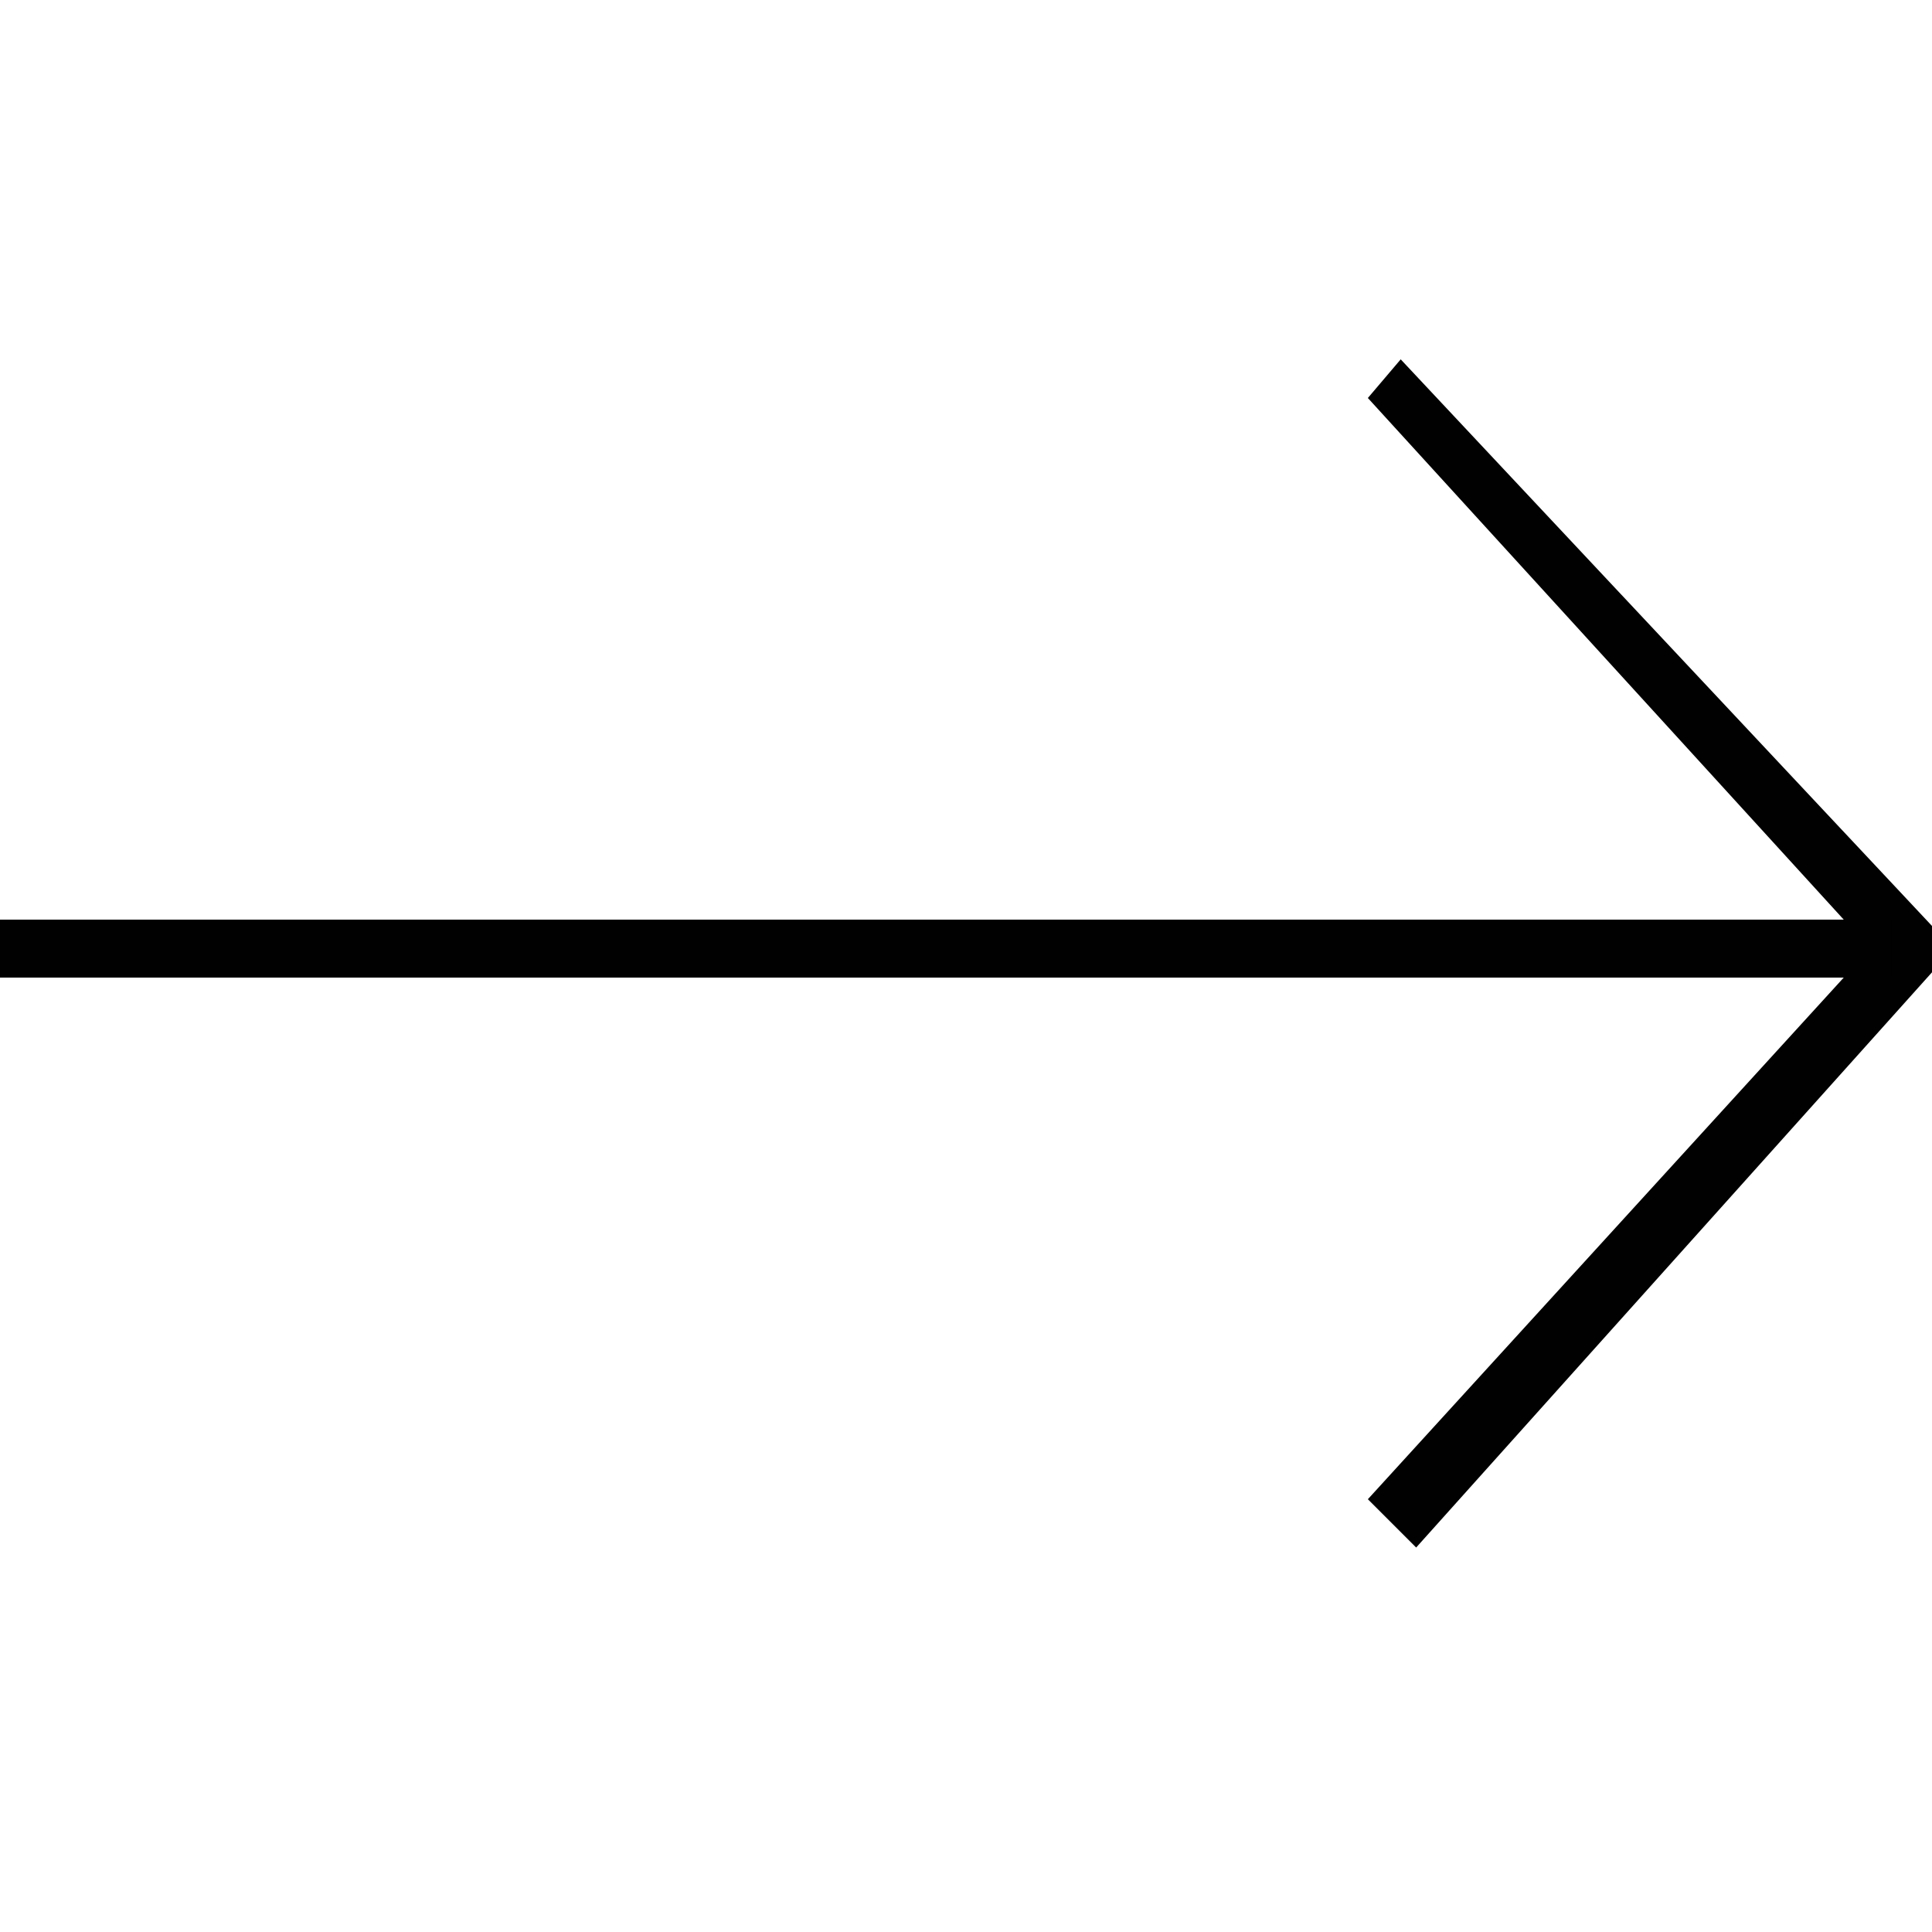
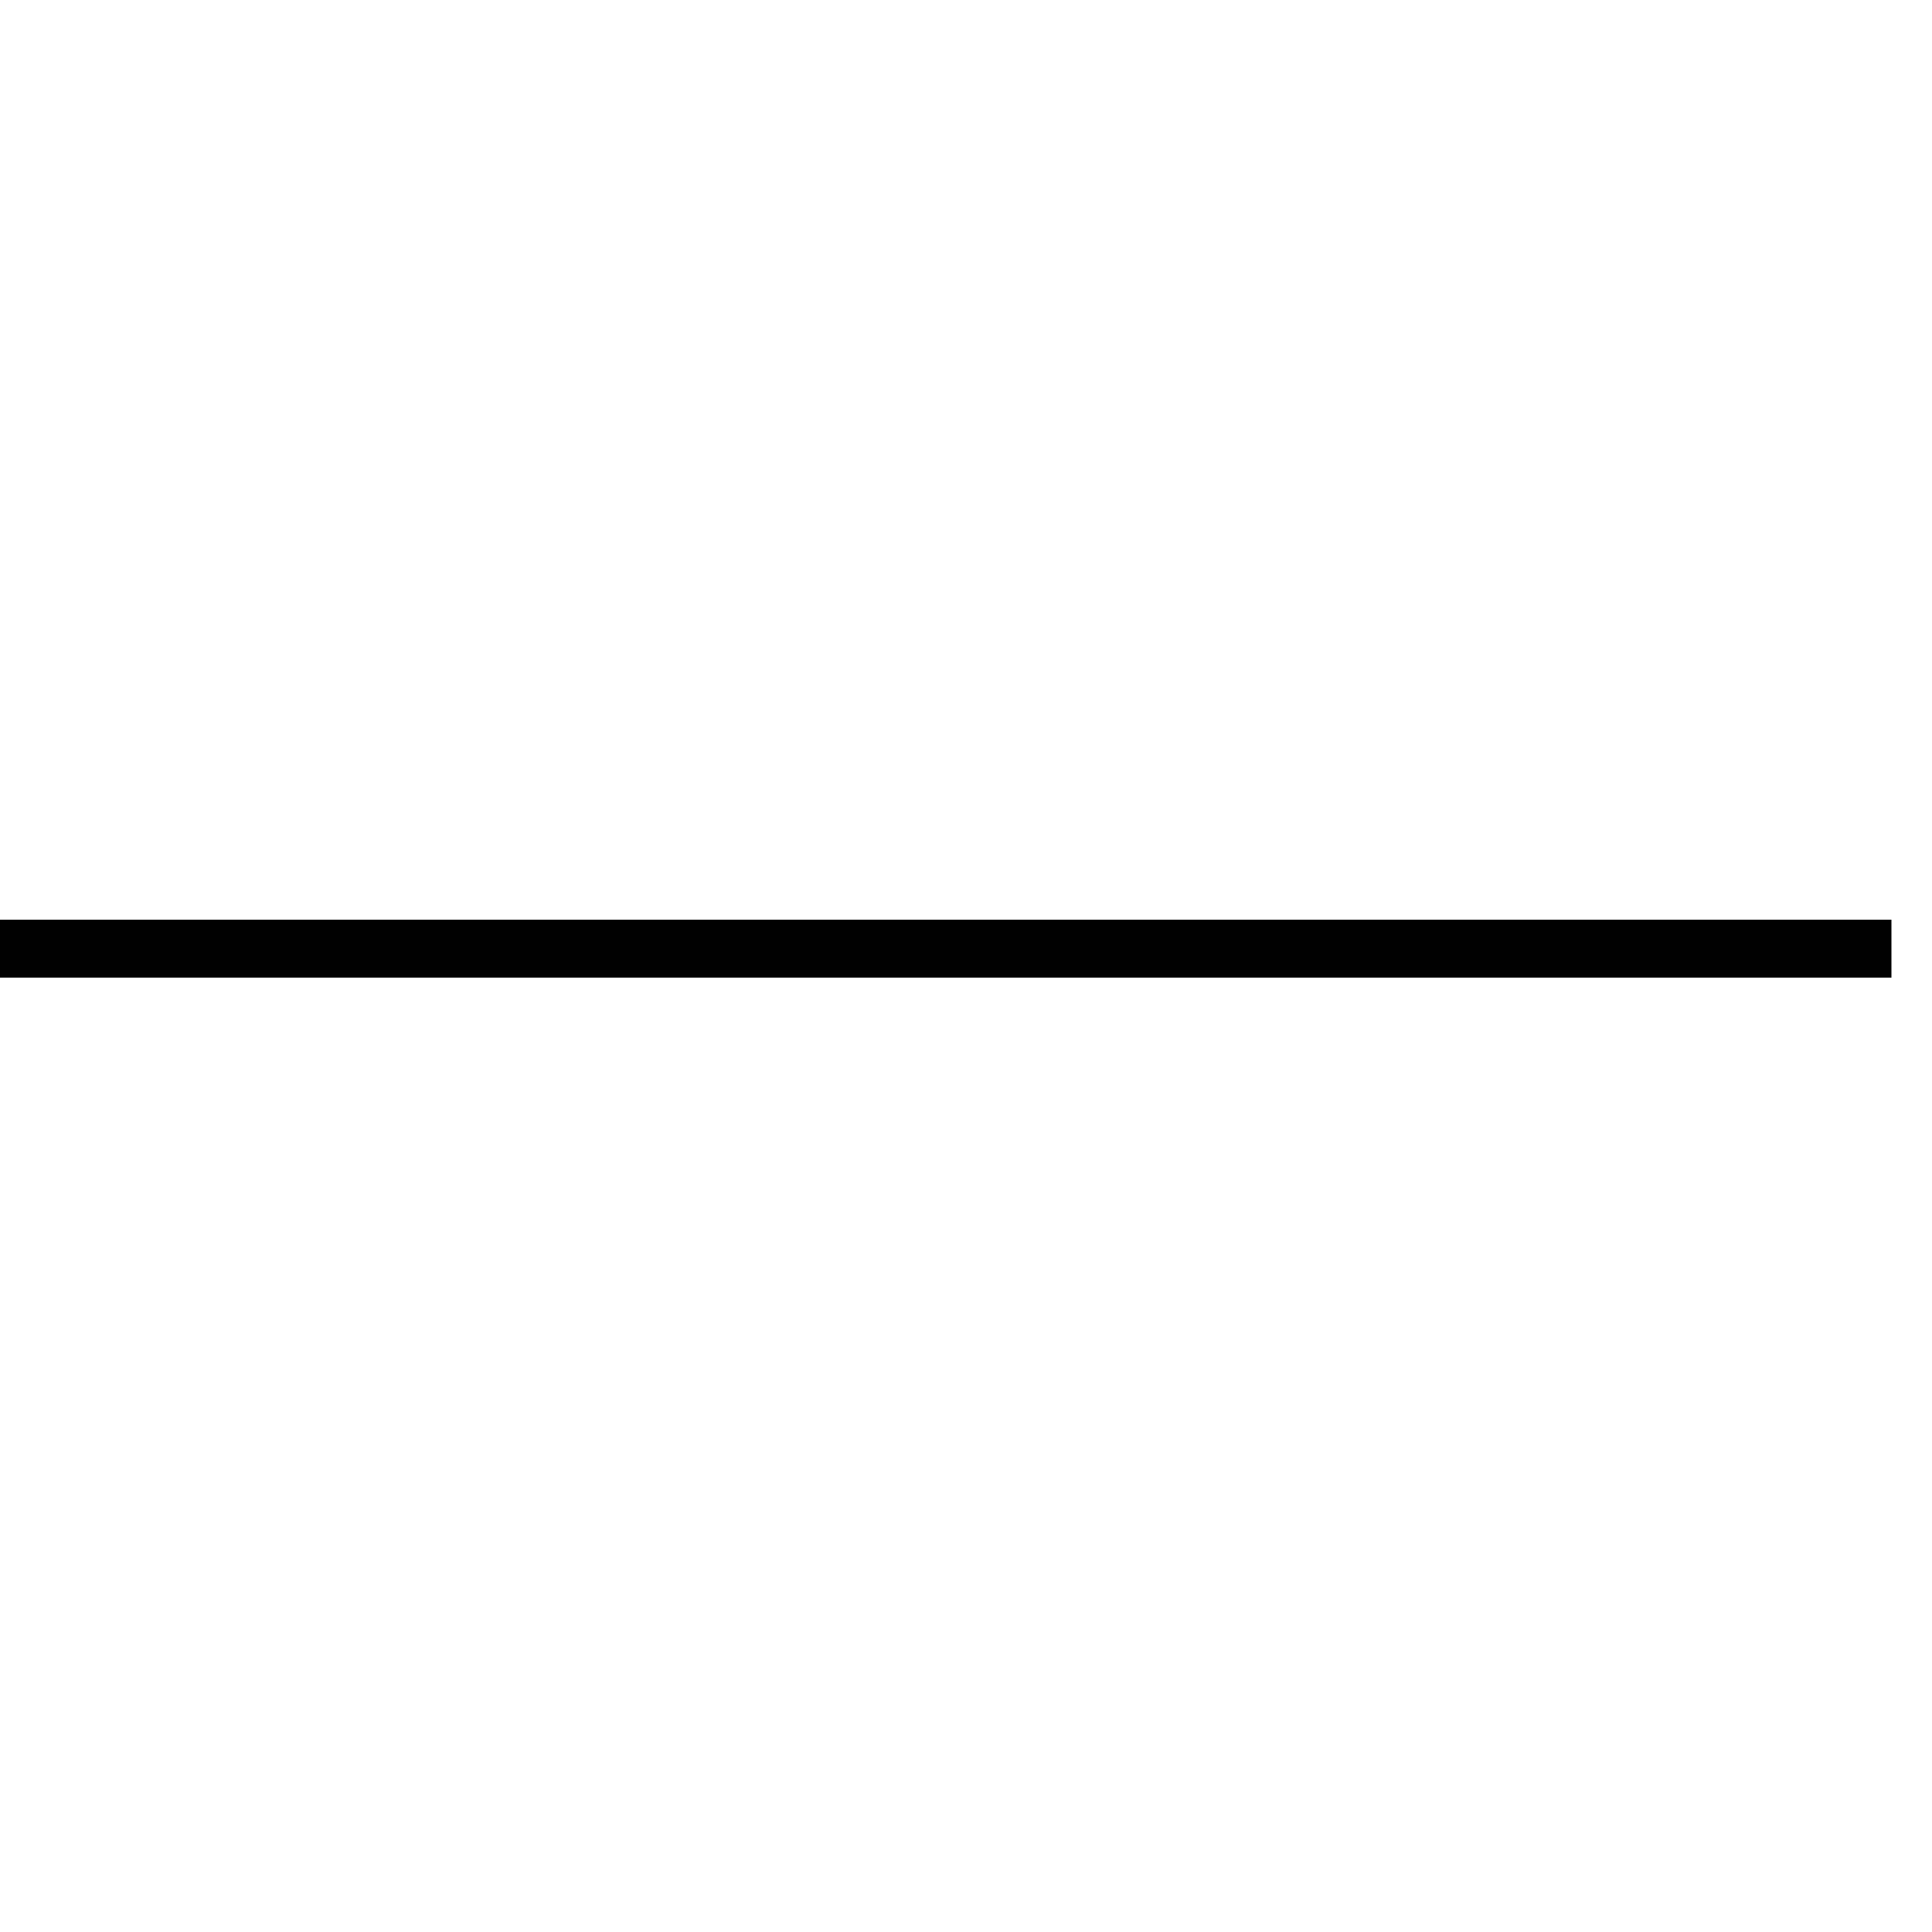
<svg xmlns="http://www.w3.org/2000/svg" version="1.1" id="Layer_1" x="0px" y="0px" viewBox="0 0 100 100" style="enable-background:new 0 0 100 100;" xml:space="preserve">
  <style type="text/css">
	.st0{fill:#010101;}
</style>
-   <polygon class="st0" points="70.8,20.6 96.8,49.1 70.8,77.6 73.3,80.1 101.1,49.1 72.5,18.6 " />
  <rect y="47.6" class="st0" width="97.9" height="3" />
</svg>